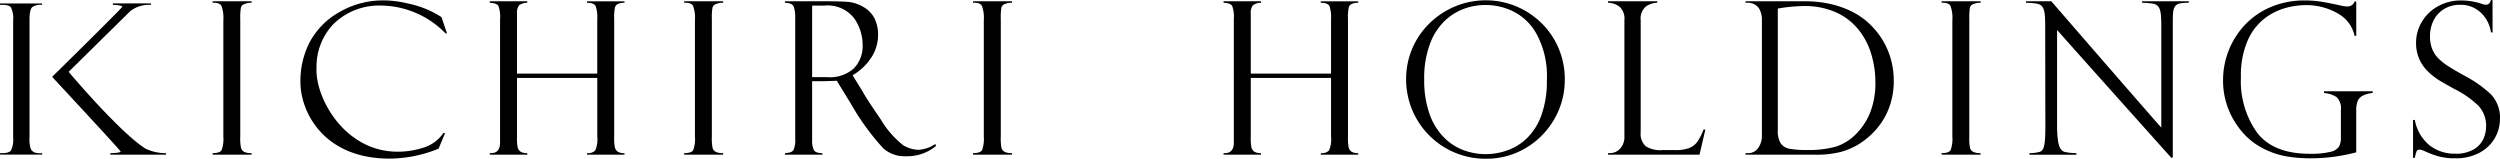
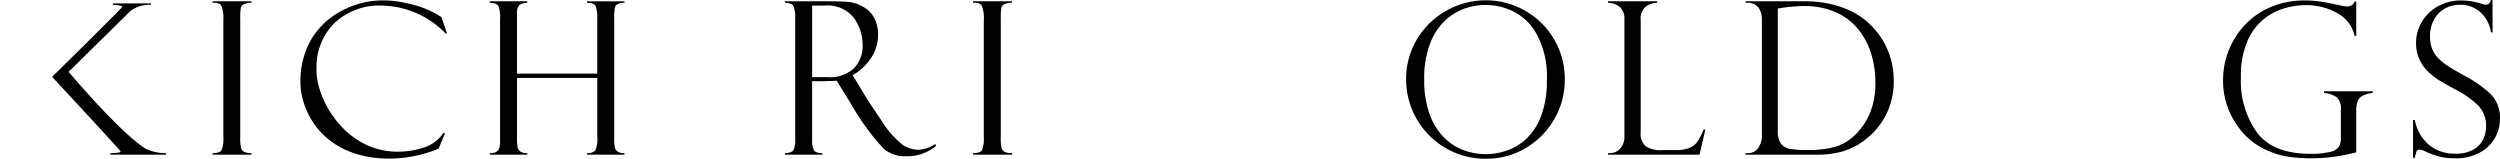
<svg xmlns="http://www.w3.org/2000/svg" width="270.98" height="17.205" viewBox="0 0 270.98 17.205">
  <g id="グループ_97969" data-name="グループ 97969" transform="translate(-471)">
    <path id="パス_28351" data-name="パス 28351" d="M23.123,67.184v.161a1.716,1.716,0,0,0-.7.109.617.617,0,0,0-.452.4,5.891,5.891,0,0,0-.073,1.223V81.833a5.146,5.146,0,0,0,.087,1.268.73.73,0,0,0,.308.389,1.688,1.688,0,0,0,.829.152v.168H18.9v-.168c.521,0,.846-.109.973-.321a3.483,3.483,0,0,0,.191-1.462V69.223a3.669,3.669,0,0,0-.211-1.552c-.141-.241-.458-.351-.953-.326v-.161Z" transform="translate(475.145 -67.044)" />
    <path id="パス_28352" data-name="パス 28352" d="M55.191,75.49h-8.7V81.9a5.188,5.188,0,0,0,.077,1.149.884.884,0,0,0,.289.421,1.242,1.242,0,0,0,.745.171v.168h-4.06v-.168c.741.051,1.112-.332,1.112-1.142V69.137a3.491,3.491,0,0,0-.176-1.446c-.117-.2-.424-.321-.936-.346v-.161H47.6v.161a1.469,1.469,0,0,0-.883.273,1.346,1.346,0,0,0-.228.924v6.479h8.7V69.09a3.725,3.725,0,0,0-.167-1.375c-.111-.244-.428-.369-.944-.369v-.161h4.06v.161a1.634,1.634,0,0,0-.708.126.576.576,0,0,0-.316.365,5.034,5.034,0,0,0-.089,1.262V81.86a4.765,4.765,0,0,0,.089,1.223.826.826,0,0,0,.29.4,1.3,1.3,0,0,0,.734.161v.168H54.08v-.168a1.1,1.1,0,0,0,.89-.288,3.053,3.053,0,0,0,.221-1.522Z" transform="translate(480.549 -67.044)" />
-     <path id="パス_28353" data-name="パス 28353" d="M65.046,67.184v.161a1.714,1.714,0,0,0-.7.109.615.615,0,0,0-.452.4,6.079,6.079,0,0,0-.073,1.223V81.833a5.3,5.3,0,0,0,.083,1.268.712.712,0,0,0,.316.389,1.667,1.667,0,0,0,.823.152v.168H60.822v-.168c.524,0,.85-.109.977-.321a3.468,3.468,0,0,0,.19-1.462V69.223a3.623,3.623,0,0,0-.212-1.552c-.139-.241-.46-.351-.955-.326v-.161Z" transform="translate(484.338 -67.044)" />
-     <path id="パス_28354" data-name="パス 28354" d="M120.42,75.49h-8.7V81.9a5.188,5.188,0,0,0,.077,1.149.884.884,0,0,0,.289.421,1.242,1.242,0,0,0,.745.171v.168h-4.06v-.168c.741.051,1.112-.332,1.112-1.142V69.137a3.491,3.491,0,0,0-.176-1.446c-.117-.2-.424-.321-.936-.346v-.161h4.06v.161a1.469,1.469,0,0,0-.883.273,1.346,1.346,0,0,0-.228.924v6.479h8.7V69.09a3.725,3.725,0,0,0-.167-1.375c-.111-.244-.428-.369-.944-.369v-.161h4.06v.161a1.634,1.634,0,0,0-.708.126.577.577,0,0,0-.316.365,5.034,5.034,0,0,0-.089,1.262V81.86a4.765,4.765,0,0,0,.089,1.223.826.826,0,0,0,.29.4,1.3,1.3,0,0,0,.734.161v.168h-4.06v-.168a1.1,1.1,0,0,0,.89-.288,3.052,3.052,0,0,0,.221-1.522Z" transform="translate(494.854 -67.044)" />
-     <path id="パス_28355" data-name="パス 28355" d="M176.828,67.184v.161a1.714,1.714,0,0,0-.7.109.615.615,0,0,0-.452.4,6.079,6.079,0,0,0-.073,1.223V81.833a5.3,5.3,0,0,0,.083,1.268.712.712,0,0,0,.316.389,1.667,1.667,0,0,0,.823.152v.168H172.6v-.168c.524,0,.85-.109.977-.321a3.468,3.468,0,0,0,.19-1.462V69.223a3.623,3.623,0,0,0-.212-1.552c-.139-.241-.46-.351-.955-.326v-.161Z" transform="translate(508.853 -67.044)" />
    <path id="パス_28356" data-name="パス 28356" d="M69.777,67.344v-.16h4.469q1.7,0,2.458.073a4.025,4.025,0,0,1,1.556.53A2.976,2.976,0,0,1,79.466,69a3.921,3.921,0,0,1,.407,1.857,4.458,4.458,0,0,1-.725,2.414,6.027,6.027,0,0,1-2.033,1.93l1.112,1.808c.24.455.886,1.444,1.937,2.979a10.1,10.1,0,0,0,2.426,2.793,3.314,3.314,0,0,0,1.67.5,3.619,3.619,0,0,0,1.825-.632l.066.221a4.942,4.942,0,0,1-3.349,1.11,3.432,3.432,0,0,1-2.363-.86,26.161,26.161,0,0,1-3.434-4.7.039.039,0,0,1-.022-.04L75.4,75.8l-1.4.044H72.726v6.366a2.436,2.436,0,0,0,.185,1.1c.13.221.439.334.927.334v.168H69.777v-.168c.5-.022.807-.135.928-.339a2.663,2.663,0,0,0,.188-1.24V68.846a3.044,3.044,0,0,0-.16-1.062c-.1-.279-.422-.429-.956-.44m2.95.308v7.755h1.645a3.869,3.869,0,0,0,2.889-.962,3.473,3.473,0,0,0,.94-2.534,5.061,5.061,0,0,0-.923-2.893,3.649,3.649,0,0,0-3.258-1.366Z" transform="translate(486.302 -67.044)" />
    <path id="パス_28357" data-name="パス 28357" d="M90.728,67.184v.161a1.722,1.722,0,0,0-.7.109.61.61,0,0,0-.451.4,6.091,6.091,0,0,0-.069,1.223V81.833a5.533,5.533,0,0,0,.079,1.268.753.753,0,0,0,.311.389,1.694,1.694,0,0,0,.83.152v.168H86.5v-.168c.524,0,.846-.109.977-.321a3.553,3.553,0,0,0,.19-1.462V69.223a3.6,3.6,0,0,0-.213-1.552c-.138-.241-.458-.351-.953-.326v-.161Z" transform="translate(489.97 -67.044)" />
    <path id="パス_28358" data-name="パス 28358" d="M41.995,68.914l.6,1.769H42.44a9.884,9.884,0,0,0-6.87-3.017,7.1,7.1,0,0,0-5.26,1.976,6.707,6.707,0,0,0-1.859,4.771c-.161,3.13,2.818,8.668,8.161,9.067a8.993,8.993,0,0,0,3.512-.443,4.006,4.006,0,0,0,2.091-1.579l.161.048-.69,1.666a14.164,14.164,0,0,1-5.508,1.08c-7.033-.09-9.47-5.125-9.47-8.286a9.144,9.144,0,0,1,1.028-4.381,8.22,8.22,0,0,1,3.291-3.269,9.421,9.421,0,0,1,4.78-1.211,11.367,11.367,0,0,1,2.514.327,10.55,10.55,0,0,1,3.631,1.456c.024.01.035.01.044.026" transform="translate(476.857 -67.061)" />
-     <path id="パス_28359" data-name="パス 28359" d="M3.2,81.862a3.226,3.226,0,0,0,.151,1.313.821.821,0,0,0,.4.352,1.927,1.927,0,0,0,.818.074v.162H0V83.6q.942.044,1.185-.287a2.606,2.606,0,0,0,.241-1.385V69.216a2.647,2.647,0,0,0-.241-1.41Q.942,67.481,0,67.535v-.161H4.564v.161a1.57,1.57,0,0,0-1.06.228Q3.2,68.03,3.2,69.13Z" transform="translate(471 -67.002)" />
    <path id="パス_28360" data-name="パス 28360" d="M4.643,75.321s7.6-7.471,7.6-7.589-.6-.2-1.028-.2v-.161H15.34v.161a3.278,3.278,0,0,0-2.253.689L6.423,74.789s5.426,6.461,8.311,8.313a5,5,0,0,0,2.233.5v.162H10.944V83.6c.493,0,1.116-.059,1.116-.171s-7.245-7.9-7.245-7.9Z" transform="translate(472.018 -67.002)" />
    <path id="パス_28361" data-name="パス 28361" d="M142.194,75.72a8.387,8.387,0,0,1-1.132,4.252,8.567,8.567,0,0,1-3.087,3.13,8.3,8.3,0,0,1-4.329,1.166A8.589,8.589,0,0,1,125,75.654a8.39,8.39,0,0,1,2.579-6.107,8.824,8.824,0,0,1,2.782-1.811,8.661,8.661,0,0,1,6.466-.028,8.632,8.632,0,0,1,2.756,1.773,8.385,8.385,0,0,1,1.916,2.75,8.6,8.6,0,0,1,.7,3.49m-1.944.044a9.53,9.53,0,0,0-1.15-5.08,5.9,5.9,0,0,0-2.648-2.457,6.8,6.8,0,0,0-4.959-.288,6.036,6.036,0,0,0-2.148,1.231,6.568,6.568,0,0,0-1.717,2.518,10.5,10.5,0,0,0-.673,4.009,10.883,10.883,0,0,0,.557,3.66,6.818,6.818,0,0,0,1.535,2.551,5.891,5.891,0,0,0,2.153,1.424,6.93,6.93,0,0,0,4.748.034,5.916,5.916,0,0,0,2.131-1.314,6.6,6.6,0,0,0,1.568-2.474,10.65,10.65,0,0,0,.6-3.815" transform="translate(498.413 -67.063)" />
    <path id="パス_28362" data-name="パス 28362" d="M142.946,83.642h.227a1.467,1.467,0,0,0,1.08-.482,1.85,1.85,0,0,0,.471-1.353V69.224a1.735,1.735,0,0,0-.527-1.45,2.108,2.108,0,0,0-1.251-.43v-.16h5.334v.16a2.19,2.19,0,0,0-1.245.419,1.7,1.7,0,0,0-.545,1.461V81.388a1.8,1.8,0,0,0,.545,1.507,2.945,2.945,0,0,0,1.778.418h1.438a4.116,4.116,0,0,0,1.5-.226,1.967,1.967,0,0,0,.889-.691,6.516,6.516,0,0,0,.668-1.314h.193l-.634,2.729h-9.921Z" transform="translate(502.348 -67.044)" />
    <path id="パス_28363" data-name="パス 28363" d="M155.17,67.345v-.162h6.421a12.465,12.465,0,0,1,2.487.232,10.5,10.5,0,0,1,2.037.615,8.714,8.714,0,0,1,1.558.841,7.392,7.392,0,0,1,1.11.932,8.308,8.308,0,0,1,1.347,1.755,8.217,8.217,0,0,1,.833,2.039,8.831,8.831,0,0,1,.278,2.212,8.423,8.423,0,0,1-.273,2.168,7.584,7.584,0,0,1-.782,1.9,7.8,7.8,0,0,1-1.217,1.586,8.765,8.765,0,0,1-1.647,1.286,7.784,7.784,0,0,1-1.847.768,10.816,10.816,0,0,1-2.819.294H155.17v-.168h.226a1.3,1.3,0,0,0,1.167-.588,2.231,2.231,0,0,0,.385-1.241v-12.6a2.411,2.411,0,0,0-.21-1.061,1.349,1.349,0,0,0-.561-.621,1.583,1.583,0,0,0-.782-.193Zm3.5.628V81.148a2.572,2.572,0,0,0,.312,1.428,1.466,1.466,0,0,0,.968.593,10.225,10.225,0,0,0,1.925.135,11.326,11.326,0,0,0,3.058-.355,5.466,5.466,0,0,0,2.412-1.586,6.926,6.926,0,0,0,1.381-2.236,8.709,8.709,0,0,0,.522-3.195,10.525,10.525,0,0,0-.419-2.93,7.747,7.747,0,0,0-1.28-2.579,6.626,6.626,0,0,0-2.474-2,8.386,8.386,0,0,0-3.641-.722,17.823,17.823,0,0,0-2.764.271" transform="translate(505.029 -67.044)" />
    <path id="パス_28364" data-name="パス 28364" d="M212.06,70.95h-.176a3.686,3.686,0,0,0-1.87-2.459,6.828,6.828,0,0,0-3.466-.875,8.337,8.337,0,0,0-2.174.315,6.67,6.67,0,0,0-2.262,1.139,6.1,6.1,0,0,0-1.825,2.393,9.368,9.368,0,0,0-.727,3.944,9.589,9.589,0,0,0,1.766,6.053q1.767,2.266,5.673,2.267a8.885,8.885,0,0,0,2.267-.21,1.48,1.48,0,0,0,.929-.572,2.006,2.006,0,0,0,.2-.979V78.994a1.68,1.68,0,0,0-.456-1.4,2.883,2.883,0,0,0-1.37-.451v-.187h5.271v.187a2.791,2.791,0,0,0-1.122.313,1.159,1.159,0,0,0-.529.611,3.055,3.055,0,0,0-.132.99v4.513a19.207,19.207,0,0,1-5,.649A15.641,15.641,0,0,1,204.433,84a8.844,8.844,0,0,1-2.706-.979,7.45,7.45,0,0,1-2.487-2.245,8.4,8.4,0,0,1-1.617-5.05,8.74,8.74,0,0,1,2.37-5.97,8.237,8.237,0,0,1,2.812-1.937,9.289,9.289,0,0,1,3.686-.71,11.082,11.082,0,0,1,1.53.1q.748.1,2.234.423a4.3,4.3,0,0,0,.836.133.833.833,0,0,0,.793-.54h.176Z" transform="translate(514.339 -67.06)" />
-     <path id="パス_28365" data-name="パス 28365" d="M182.185,69.545c-.021-1.43-.169-1.913-.824-2.09a7.561,7.561,0,0,0-1.256-.11v-.161h2.742l.351.4c.317.374,10.893,12.561,11.57,13.288V69.545c-.021-1.43-.168-1.913-.824-2.09a7.549,7.549,0,0,0-1.255-.11v-.161h5.055v.161a5.329,5.329,0,0,0-.945.066c-.7.154-.783.638-.783,1.958v14.7s-.074.177-.211.023c-1.6-1.781-11.709-13.076-12.332-13.8V80.893c.041,1.8.254,2.442.824,2.619a6.193,6.193,0,0,0,1.277.132l-.006.172h-5.091l.006-.172a4.34,4.34,0,0,0,1.085-.132c.529-.154.635-.86.635-2.862Z" transform="translate(510.498 -67.044)" />
    <path id="パス_28366" data-name="パス 28366" d="M223.132,70.584h-.178a3.579,3.579,0,0,0-1.044-2.092,3.139,3.139,0,0,0-2.337-.9,3.187,3.187,0,0,0-1.685.446,3.058,3.058,0,0,0-1.139,1.217,3.764,3.764,0,0,0-.4,1.762,3.652,3.652,0,0,0,.24,1.368,3.024,3.024,0,0,0,.71,1.053,6.414,6.414,0,0,0,1.1.855q.636.4,1.718,1a12.855,12.855,0,0,1,2.812,1.981,3.616,3.616,0,0,1,1,2.706A4.125,4.125,0,0,1,223.395,82a4.175,4.175,0,0,1-1.635,1.6,5.386,5.386,0,0,1-2.711.626,6.7,6.7,0,0,1-1.8-.218,9.352,9.352,0,0,1-1.585-.608,1.788,1.788,0,0,0-.457-.111.3.3,0,0,0-.307.167,5.055,5.055,0,0,0-.2.725h-.19V80.068h.19A4.644,4.644,0,0,0,216.27,82.8a4.38,4.38,0,0,0,2.823.927,3.759,3.759,0,0,0,2-.469,2.552,2.552,0,0,0,1.044-1.138,3.356,3.356,0,0,0,.29-1.339,3.131,3.131,0,0,0-.843-2.261,10.344,10.344,0,0,0-2.561-1.79q-1.183-.647-1.752-1a7.054,7.054,0,0,1-1.155-.925,4.2,4.2,0,0,1-1.278-3.124,4.366,4.366,0,0,1,.613-2.222,4.587,4.587,0,0,1,1.741-1.7,5.066,5.066,0,0,1,2.554-.641,7.2,7.2,0,0,1,2.22.368,1.082,1.082,0,0,0,.48.089c.245,0,.413-.167.5-.5h.178Z" transform="translate(518.045 -67.069)" />
  </g>
</svg>